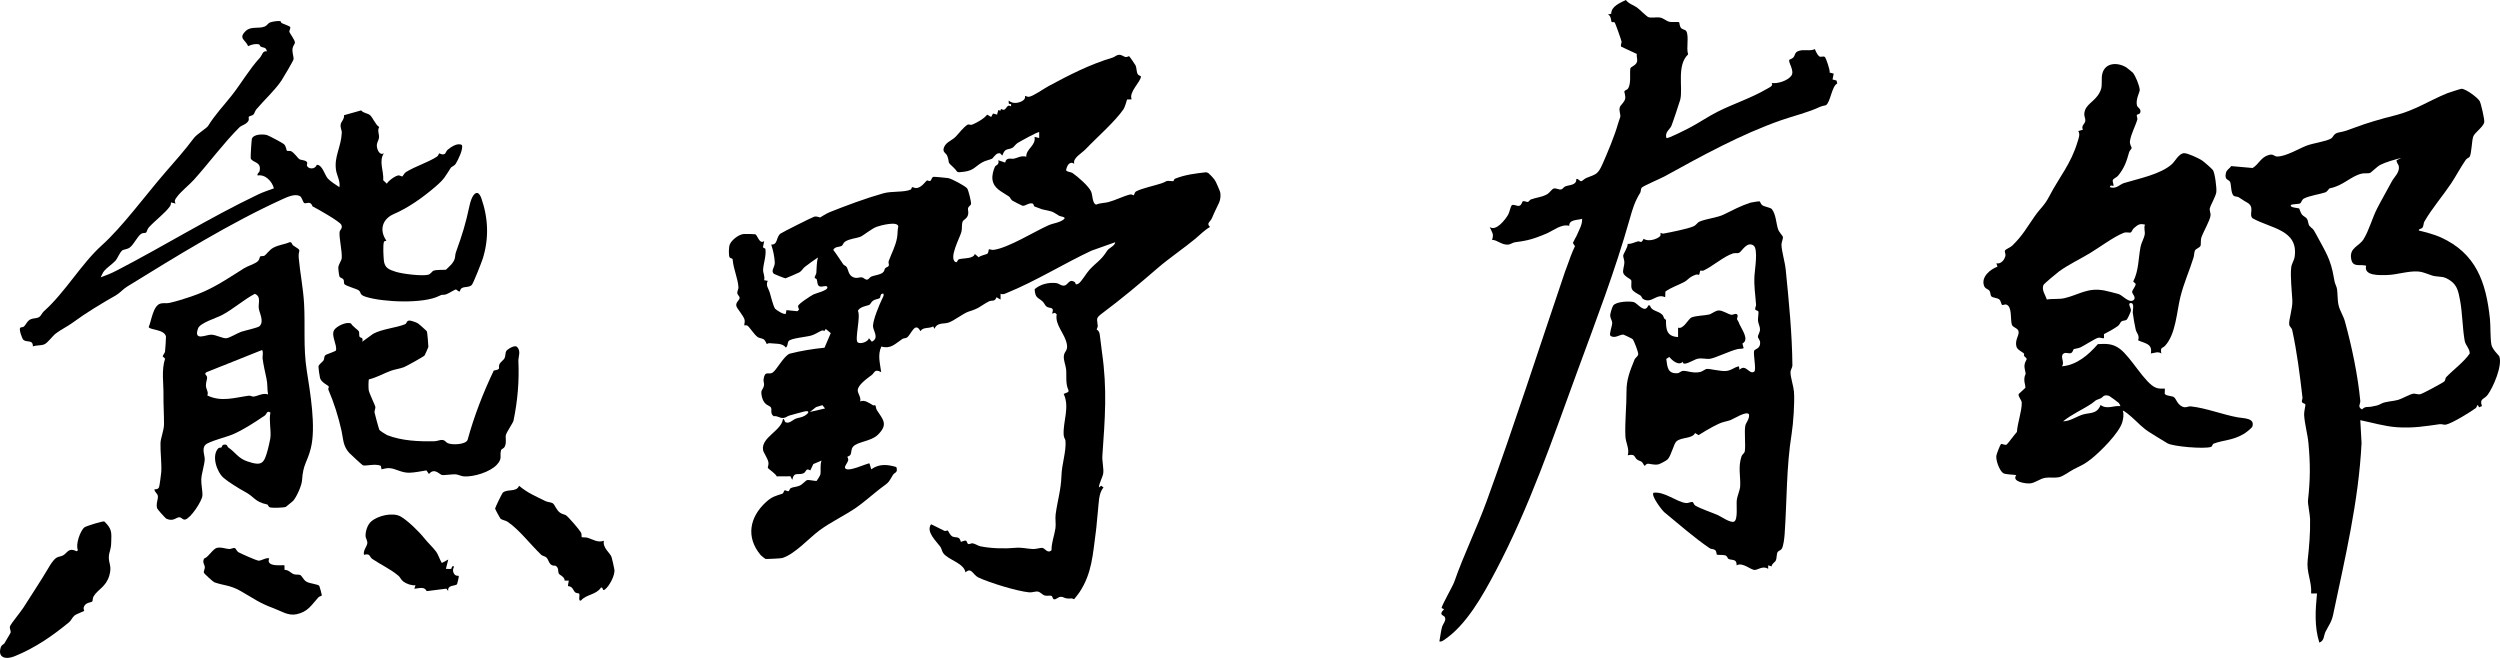
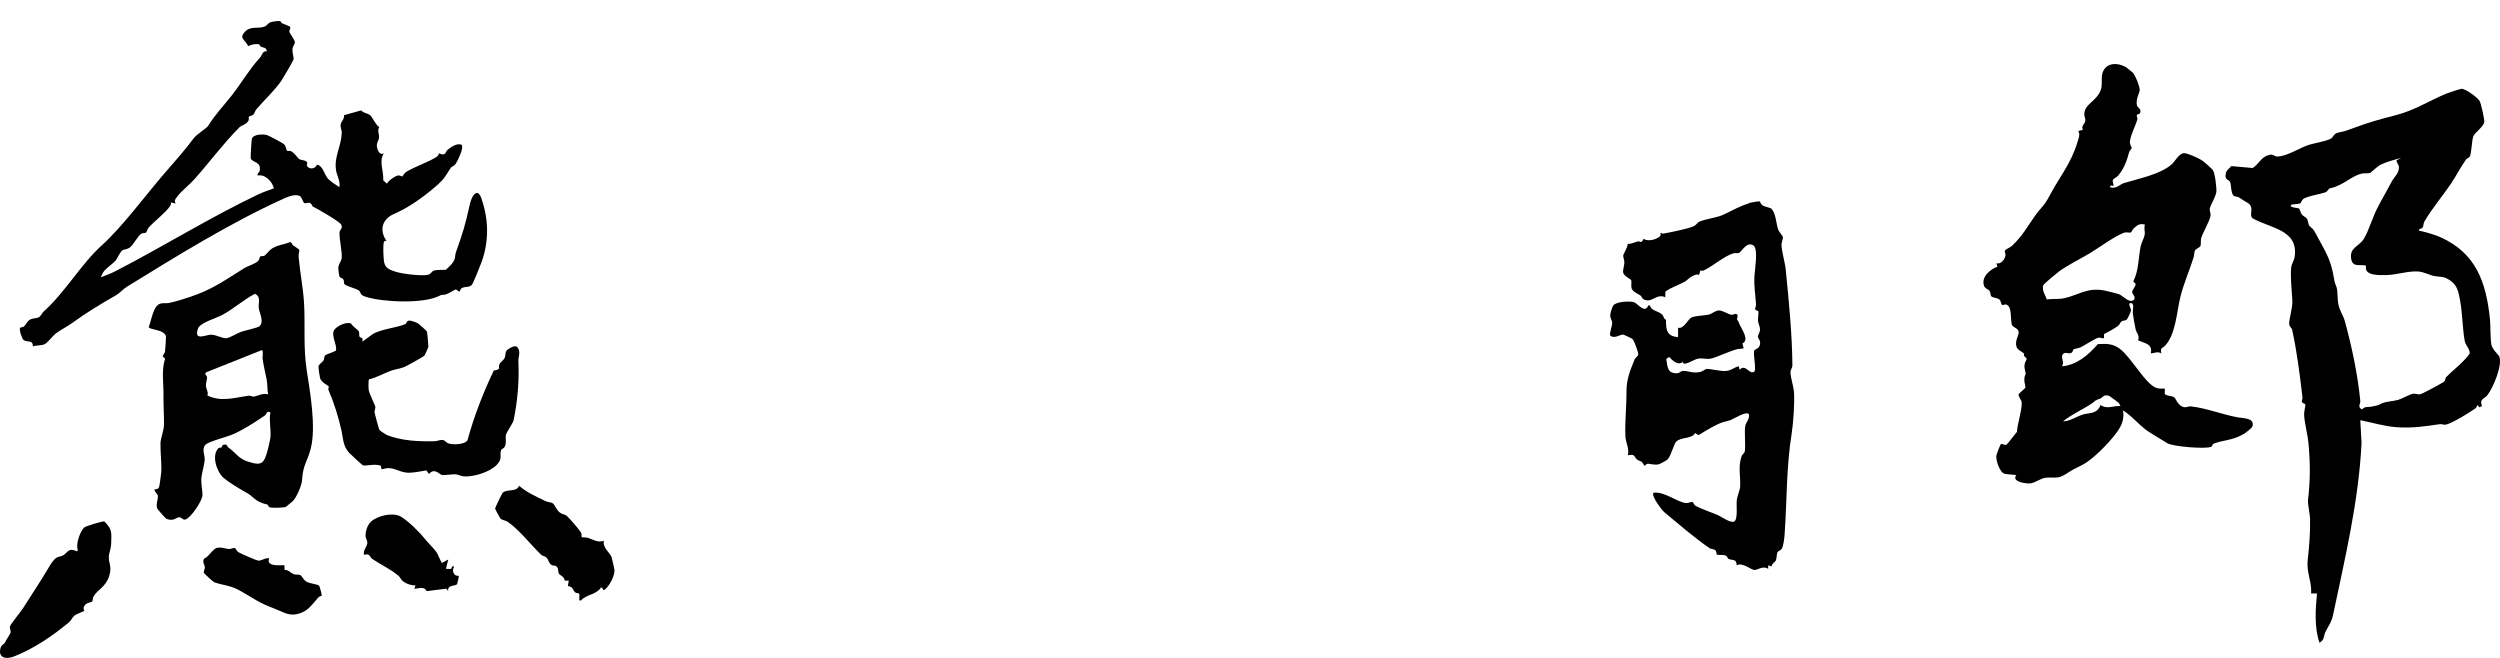
<svg xmlns="http://www.w3.org/2000/svg" width="171" height="45" viewBox="0 0 171 45" fill="none">
  <g clip-path="url(#clip0_831_4196)">
-     <path d="M114.853 1.521C114.877 1.543 114.879 1.792 114.982 1.912C115.086 2.032 115.278 2.017 115.342 2.132C115.546 2.502 115.32 3.293 115.469 3.719C114.665 4.466 115.127 6.012 114.928 6.822C114.893 6.965 114.392 8.459 114.322 8.614C114.205 8.873 113.864 9.031 113.981 9.44C114.054 9.517 115.366 8.843 115.56 8.742C116.186 8.417 116.851 7.958 117.498 7.634C118.571 7.096 119.799 6.701 120.836 6.09C120.997 5.995 121.319 5.884 121.184 5.677C121.598 5.738 122.244 5.529 122.51 5.202C122.792 4.856 122.288 4.269 122.392 4.087C122.403 4.068 122.596 4.016 122.671 3.922C122.804 3.759 122.747 3.612 122.976 3.505C123.325 3.342 123.782 3.529 124.138 3.36C124.19 3.496 124.315 3.764 124.423 3.844C124.569 3.951 124.696 3.797 124.832 3.906C124.881 3.946 125.205 4.826 125.142 4.961L125.425 5.038L125.345 5.435L125.619 5.509L125.669 5.713C125.293 5.871 125.2 7.03 124.886 7.199C124.745 7.231 124.599 7.256 124.466 7.319C123.659 7.697 122.683 7.926 121.844 8.219C119.091 9.18 116.399 10.662 113.847 12.069C113.613 12.198 112.371 12.732 112.292 12.836C112.212 12.941 112.249 13.088 112.193 13.179C111.808 13.806 111.673 14.275 111.473 14.98C110.455 18.577 109.183 21.873 107.892 25.395C106.203 29.998 104.624 34.673 102.284 39.099C101.426 40.72 100.284 42.791 98.737 43.798C98.64 43.861 98.574 43.897 98.453 43.874C98.516 43.566 98.553 43.195 98.633 42.893C98.691 42.676 98.965 42.417 98.813 42.191C98.73 42.066 98.374 42.071 98.773 41.672L98.608 41.59C98.587 41.444 99.369 40.098 99.471 39.804C100.132 37.906 101.001 36.166 101.693 34.264C103.58 29.08 105.279 23.794 107.051 18.574C107.1 18.431 107.135 18.358 107.168 18.264C107.337 17.786 107.508 17.294 107.729 16.837L107.585 16.621C107.636 16.515 107.688 16.409 107.741 16.306C107.803 16.187 107.801 16.228 107.882 16.035C108.033 15.669 108.228 15.382 108.218 14.967C107.889 15.068 107.325 15.007 107.335 15.447C106.797 15.294 106.211 15.798 105.756 15.986C104.906 16.336 104.533 16.456 103.62 16.571C103.455 16.592 103.33 16.724 103.135 16.733C102.699 16.754 102.397 16.401 102.055 16.407C102.209 15.993 102.036 15.878 101.896 15.526C102.324 15.85 102.971 15.017 103.163 14.673C103.25 14.515 103.328 14.097 103.412 14.038C103.543 13.946 103.748 14.123 103.919 14.076C104.09 14.028 104.108 13.801 104.149 13.777C104.259 13.715 104.408 13.828 104.499 13.814C104.583 13.801 104.629 13.676 104.7 13.647C105.015 13.522 105.515 13.479 105.845 13.273C105.994 13.18 106.154 12.926 106.275 12.895C106.455 12.848 106.619 13.001 106.799 12.953C106.891 12.928 106.962 12.786 107.078 12.744C107.375 12.637 107.848 12.672 107.818 12.243C107.972 12.2 108.039 12.413 108.164 12.393C108.231 12.382 108.389 12.22 108.507 12.172C109.152 11.915 109.287 11.945 109.595 11.257C109.935 10.5 110.442 9.287 110.668 8.479C110.709 8.334 110.82 8.033 110.825 8.006C110.867 7.812 110.719 7.59 110.795 7.335C110.841 7.181 111.119 6.995 111.165 6.737C111.196 6.559 111.087 6.273 111.105 6.248C111.231 6.078 111.377 6.244 111.479 5.696C111.53 5.419 111.475 4.852 111.515 4.683C111.549 4.544 111.928 4.488 111.98 4.19C112.008 4.031 111.926 3.852 111.958 3.69L110.893 3.193C110.823 3.081 110.933 2.937 110.915 2.844C110.89 2.717 110.49 1.575 110.437 1.528C110.398 1.493 110.268 1.533 110.236 1.5C110.191 1.454 110.214 1.067 109.979 0.991L110.207 0.943C110.201 0.434 110.814 0.198 111.208 0C111.417 0.272 111.728 0.341 111.974 0.516C112.144 0.637 112.643 1.142 112.756 1.176C112.982 1.243 113.289 1.159 113.535 1.197C113.781 1.234 113.982 1.45 114.199 1.494C114.361 1.527 114.811 1.485 114.853 1.521Z" fill="black" />
    <path d="M120.37 13.774C120.397 13.791 120.42 13.952 120.547 14.041C120.699 14.147 121.1 14.192 121.19 14.3C121.477 14.646 121.485 15.286 121.623 15.688C121.686 15.875 121.943 16.14 121.952 16.203C121.971 16.334 121.846 16.577 121.852 16.756C121.868 17.189 122.093 17.936 122.144 18.45C122.36 20.625 122.583 22.843 122.6 25.006C122.601 25.138 122.466 25.289 122.47 25.488C122.479 25.832 122.677 26.427 122.706 26.777C122.766 27.509 122.659 28.976 122.549 29.665C122.178 31.973 122.232 34.231 122.068 36.551C122.051 36.793 121.987 37.381 121.863 37.549C121.787 37.653 121.634 37.676 121.585 37.77C121.507 37.921 121.542 38.175 121.461 38.345C121.402 38.468 121.185 38.554 121.178 38.744L120.945 38.669L120.944 38.91C120.578 38.672 120.249 38.983 120.024 38.984C119.737 38.986 119.202 38.431 118.785 38.67C118.802 38.188 118.457 38.351 118.223 38.225C118.154 38.187 118.166 38.032 117.991 37.983C117.836 37.939 117.472 37.972 117.433 37.938C117.401 37.91 117.423 37.71 117.311 37.621C117.212 37.542 117.046 37.57 116.948 37.503C115.88 36.776 114.843 35.862 113.845 35.041C113.676 34.902 112.91 33.896 113.1 33.705C113.837 33.596 114.672 34.331 115.319 34.409C115.479 34.428 115.639 34.315 115.767 34.339C115.837 34.352 115.853 34.518 115.948 34.576C116.319 34.802 117.088 35.049 117.524 35.245C117.73 35.338 118.401 35.809 118.624 35.671C118.881 35.511 118.759 34.561 118.793 34.235C118.827 33.912 119.013 33.54 119.028 33.261C119.064 32.592 118.872 31.932 119.124 31.203C119.169 31.072 119.321 31.015 119.346 30.858C119.411 30.447 119.296 29.492 119.383 29.1C119.423 28.917 119.694 28.621 119.628 28.338C119.461 28.081 118.574 28.662 118.347 28.743C118.202 28.794 118.05 28.823 117.903 28.863C117.663 28.927 117.411 29.052 117.127 29.204C116.811 29.373 116.487 29.572 116.183 29.763L115.943 29.619C115.754 30.024 115.019 29.884 114.669 30.189C114.483 30.35 114.32 31.155 114.063 31.424C113.986 31.505 113.541 31.738 113.44 31.761C113.127 31.831 112.832 31.694 112.671 31.725C112.591 31.741 112.52 31.86 112.499 31.86C112.452 31.86 112.374 31.65 112.292 31.59C112.203 31.525 112.076 31.513 111.972 31.428C111.756 31.254 111.875 31.026 111.34 31.142C111.47 30.691 111.193 30.289 111.176 29.823C111.138 28.806 111.258 27.771 111.253 26.786C111.248 25.958 111.482 25.389 111.802 24.598C111.859 24.457 112.047 24.378 112.056 24.219C112.063 24.104 111.768 23.265 111.653 23.18C111.614 23.152 111.086 22.895 111.053 22.891C110.792 22.857 110.467 23.195 110.148 22.964C110.054 22.82 110.29 22.278 110.274 22.063C110.262 21.909 110.137 21.764 110.137 21.572C110.136 21.446 110.273 20.997 110.345 20.898C110.544 20.62 111.475 20.581 111.764 20.668C111.998 20.738 112.513 21.496 112.741 20.892L112.859 20.892C112.953 21.294 113.406 21.233 113.704 21.53C113.814 21.64 113.782 21.822 113.954 21.871C113.946 22.54 114.003 23.015 114.78 23.054L114.781 22.413C115.16 22.544 115.473 21.798 115.716 21.707C116.037 21.588 116.568 21.586 116.881 21.518C117.085 21.473 117.325 21.245 117.555 21.235C117.829 21.222 118.242 21.515 118.427 21.531C118.569 21.543 118.798 21.358 118.855 21.585C118.875 21.666 118.78 21.789 118.823 21.858C118.98 22.11 118.881 21.955 118.978 22.173C119.134 22.525 119.678 23.245 119.181 23.495L119.265 23.816C119.148 23.875 118.985 23.846 118.844 23.879C118.301 24.007 117.296 24.505 116.943 24.544C116.676 24.573 116.413 24.472 116.104 24.541C115.85 24.599 115.091 25.116 115.1 24.737C114.844 25.049 114.367 24.656 114.182 24.415L113.974 24.549C114.047 25.094 114.056 25.575 114.746 25.527C114.875 25.519 114.964 25.371 115.14 25.368C115.447 25.363 115.771 25.541 116.258 25.452C116.45 25.416 116.634 25.242 116.755 25.233C116.942 25.218 117.667 25.397 118.02 25.378C118.438 25.355 118.59 25.12 118.943 25.057L118.982 25.294C119.416 24.849 119.648 25.658 119.988 25.421C120.149 25.309 119.911 24.248 119.983 23.991C120.015 23.875 120.427 23.858 120.393 23.414C120.38 23.245 120.239 23.137 120.241 23.028C120.243 22.901 120.383 22.734 120.385 22.534C120.387 22.339 120.267 22.143 120.249 21.95C120.232 21.777 120.296 21.412 120.279 21.326C120.26 21.23 120.075 21.245 120.057 21.158C120.037 21.06 120.121 20.931 120.114 20.839C120.063 20.079 119.965 19.624 120.005 18.852C120.028 18.431 120.268 17.059 119.952 16.8C119.496 16.471 119.141 17.198 118.96 17.29C118.846 17.347 118.671 17.291 118.545 17.331C117.909 17.532 117.184 18.194 116.516 18.508C116.441 18.543 116.32 18.494 116.313 18.501C116.259 18.553 116.263 18.75 116.212 18.799C116.204 18.806 116.079 18.759 116.001 18.786C115.531 18.948 115.463 19.14 115.238 19.266C114.821 19.499 114.313 19.65 113.913 19.943L113.9 20.331C113.284 20.034 112.979 20.81 112.383 20.448C112.309 20.403 112.283 20.264 112.214 20.216C112.044 20.1 111.71 19.969 111.621 19.769C111.527 19.555 111.635 19.273 111.563 19.146C111.528 19.086 111.095 18.892 111.032 18.671C110.979 18.487 111.1 18.195 111.107 17.969C111.113 17.787 111.021 17.609 111.027 17.483C111.034 17.359 111.344 16.924 111.334 16.682C111.6 16.698 111.817 16.559 112.032 16.51C112.199 16.473 112.242 16.71 112.425 16.332C112.715 16.545 113.298 16.383 113.531 16.174C113.626 16.088 113.563 15.949 113.581 15.926C113.588 15.918 113.704 15.991 113.767 15.98C114.259 15.889 115.399 15.665 115.822 15.486C116.025 15.4 116.114 15.215 116.223 15.168C116.702 14.958 117.466 14.89 117.895 14.678C118.488 14.384 119.084 14.073 119.726 13.863C119.802 13.838 120.343 13.757 120.37 13.774Z" fill="black" />
    <path d="M167.659 12.545C167.09 13.395 166.348 14.255 165.83 15.15C165.76 15.271 165.784 15.454 165.692 15.573C165.615 15.673 165.435 15.637 165.446 15.766C165.917 15.883 166.503 16.033 166.942 16.232C169.36 17.328 170.048 19.292 170.312 21.812C170.36 22.271 170.329 23.129 170.411 23.571C170.474 23.91 170.925 24.299 170.956 24.388C171.173 25.01 170.542 26.485 170.156 27.006C169.92 27.326 169.572 27.25 169.767 27.775L169.566 27.86L169.488 27.699C169.418 27.731 169.398 27.874 169.344 27.913C168.959 28.195 167.734 28.95 167.304 29.044C167.155 29.077 167.03 28.992 166.882 29.013C165.884 29.157 165.031 29.296 163.962 29.223C163.109 29.165 162.275 28.909 161.444 28.74L161.53 30.302C161.333 34.296 160.399 38.164 159.584 42.054C159.479 42.556 159.272 42.795 159.063 43.215C158.935 43.473 158.995 43.821 158.643 43.955C158.295 42.867 158.374 41.711 158.483 40.591L158.082 40.592C158.135 39.76 157.751 39.17 157.846 38.313C157.945 37.427 158.03 36.438 158.01 35.507C158.003 35.196 157.843 34.445 157.866 34.235C158.027 32.776 158.03 31.759 157.898 30.312C157.844 29.712 157.635 28.988 157.602 28.377C157.59 28.136 157.703 27.76 157.688 27.67C157.675 27.59 157.484 27.601 157.45 27.489C157.425 27.409 157.501 27.286 157.49 27.192C157.312 25.663 157.114 24.061 156.782 22.554C156.756 22.435 156.601 22.342 156.583 22.205C156.539 21.866 156.825 21.121 156.796 20.534C156.766 19.934 156.645 18.898 156.72 18.287C156.752 18.022 156.917 17.824 156.955 17.561C157.22 15.706 155.307 15.627 154.075 14.93C153.789 14.67 154.27 14.16 153.695 13.849C153.416 13.697 153.294 13.586 153.118 13.487C153.014 13.429 152.848 13.467 152.759 13.365C152.595 13.177 152.618 12.651 152.545 12.457C152.47 12.257 152.127 12.36 152.255 11.82C152.306 11.606 152.509 11.528 152.616 11.361L154.082 11.491C154.516 11.221 154.644 10.744 155.2 10.596C155.525 10.51 155.535 10.711 155.776 10.706C156.375 10.696 157.219 10.175 157.766 9.964C158.209 9.793 159.087 9.681 159.441 9.477C159.613 9.379 159.594 9.132 159.982 9.058C160.41 8.977 160.55 8.92 160.965 8.763C161.919 8.401 162.873 8.13 163.849 7.884C165.167 7.551 166.136 6.892 167.388 6.379C167.488 6.339 168.316 6.072 168.367 6.072C168.656 6.073 169.456 6.661 169.61 6.916C169.697 7.061 169.956 8.195 169.923 8.355C169.851 8.71 169.256 9.063 169.163 9.356C169.068 9.654 169.055 10.495 168.926 10.72C168.888 10.786 168.734 10.824 168.659 10.933C168.3 11.45 167.985 12.056 167.659 12.545ZM164.245 10.802C163.786 10.918 163.205 11.078 162.787 11.289C162.647 11.36 162.155 11.816 162.112 11.831C161.962 11.881 161.73 11.827 161.521 11.88C160.763 12.072 160.286 12.701 159.339 12.886C159.298 12.893 159.199 13.11 159.036 13.163C158.615 13.299 158.001 13.377 157.6 13.574C157.439 13.654 157.4 13.872 157.343 13.905C157.236 13.967 156.876 13.951 156.721 14.006C156.521 14.203 157.214 14.221 157.264 14.263C157.288 14.284 157.357 14.556 157.453 14.675C157.555 14.801 157.721 14.849 157.799 14.969C157.887 15.104 157.878 15.346 157.963 15.445C158.215 15.736 158.145 15.501 158.423 16.026C159.042 17.194 159.423 17.683 159.645 19.047C159.714 19.47 159.736 19.372 159.827 19.667C159.909 19.928 159.864 20.496 159.962 20.893C160.053 21.267 160.29 21.612 160.391 21.98C160.878 23.755 161.274 25.666 161.444 27.421C161.463 27.625 161.226 27.838 161.563 28.003C161.796 27.767 161.949 27.863 162.166 27.822C162.496 27.759 162.658 27.737 162.861 27.619C163.145 27.456 163.686 27.452 164.022 27.355C164.292 27.278 164.797 26.984 165.043 26.933C165.203 26.899 165.35 26.999 165.545 26.964C165.697 26.937 167.047 26.205 167.175 26.104C167.272 26.028 167.256 25.862 167.313 25.803C167.82 25.275 168.491 24.802 168.929 24.184C168.937 23.848 168.643 23.627 168.586 23.316C168.43 22.46 168.432 21.382 168.264 20.521C168.161 19.991 168.088 19.534 167.627 19.209C167.148 18.872 166.981 18.959 166.534 18.889C166.228 18.841 165.835 18.604 165.405 18.571C164.715 18.519 163.961 18.798 163.248 18.813C162.771 18.822 161.662 18.884 161.843 18.173C161.4 18.056 160.927 18.318 160.821 17.709C160.685 16.932 161.362 16.861 161.672 16.356C162.047 15.745 162.265 14.902 162.603 14.244C162.914 13.638 163.269 13.037 163.589 12.428C163.754 12.114 164.127 11.815 164.085 11.409C164.068 11.234 163.91 11.137 163.926 10.962L164.245 10.802Z" fill="black" />
    <path d="M145.893 4.978C146.083 5.225 146.329 5.827 146.359 6.149C146.371 6.278 146.059 6.815 146.17 7.221C146.211 7.369 146.484 7.444 146.39 7.711C146.354 7.814 146.192 7.815 146.168 7.854C146.12 7.93 146.221 8.071 146.194 8.168C146.071 8.615 145.78 9.106 145.69 9.639C145.652 9.866 145.808 10.065 145.807 10.121C145.805 10.19 145.665 10.294 145.635 10.401C145.458 11.043 145.308 11.489 144.876 12.02C144.788 12.129 144.561 12.206 144.518 12.319C144.478 12.424 144.598 12.628 144.555 12.724C144.549 12.735 144.337 12.601 144.315 12.803C144.761 12.952 144.988 12.611 145.275 12.523C146.262 12.219 147.765 11.934 148.55 11.235C148.785 11.025 149.036 10.489 149.393 10.477C149.634 10.469 150.373 10.818 150.6 10.96C150.732 11.041 151.292 11.536 151.365 11.636C151.497 11.819 151.639 12.904 151.594 13.159C151.54 13.466 151.224 13.984 151.153 14.242C151.111 14.392 151.226 14.57 151.198 14.759C151.147 15.114 150.702 15.868 150.579 16.229C150.508 16.435 150.556 16.724 150.519 16.805C150.444 16.966 150.193 17.002 150.131 17.147C150.074 17.282 150.086 17.461 150.04 17.61C149.77 18.485 149.375 19.357 149.138 20.311C148.886 21.328 148.827 22.869 148.081 23.66C147.919 23.832 147.745 23.731 147.836 24.175C147.585 24.015 147.379 24.154 147.117 24.174C147.246 23.497 146.714 23.498 146.249 23.279C146.363 22.91 146.141 22.812 146.079 22.529C146.005 22.189 145.921 21.727 145.88 21.385C145.864 21.253 146.036 20.687 145.717 20.732C145.52 20.76 145.774 21.071 145.757 21.244C145.748 21.331 145.529 21.806 145.476 21.853C145.368 21.95 145.22 21.914 145.12 21.977C145.027 22.035 144.994 22.203 144.873 22.291C144.591 22.496 144.223 22.694 143.91 22.855L143.915 23.134C143.781 23.157 143.642 23.069 143.512 23.102C143.324 23.149 142.592 23.616 142.329 23.749C142.165 23.832 141.869 23.861 141.85 23.877C141.796 23.92 141.785 24.081 141.675 24.14C141.503 24.232 141.275 24.047 141.113 24.212C140.905 24.422 141.25 24.784 141.034 25.055C142.047 24.976 142.853 24.273 143.493 23.538C144.084 23.504 144.507 23.498 144.993 23.857C145.767 24.429 146.709 26.215 147.457 26.517C147.665 26.601 147.861 26.582 148.077 26.578L148.067 26.942C148.22 27.115 148.571 27.057 148.716 27.18C148.853 27.296 148.93 27.662 149.281 27.817C149.521 27.923 149.655 27.775 149.858 27.797C150.885 27.907 152.05 28.364 153.051 28.545C153.461 28.62 154.237 28.583 154.066 29.163C154.029 29.287 153.594 29.613 153.465 29.686C152.681 30.139 152.141 30.077 151.419 30.343C151.321 30.379 151.335 30.533 151.229 30.569C150.77 30.723 148.643 30.544 148.255 30.322C147.911 30.124 147.465 29.835 147.09 29.607C146.544 29.273 146.262 28.928 145.808 28.527C145.733 28.461 145.253 28.04 145.196 28.1C145.292 28.311 145.227 28.679 145.157 28.901C144.925 29.637 143.696 30.857 143.086 31.353C142.595 31.753 142.392 31.818 141.859 32.088C141.549 32.244 141.134 32.587 140.815 32.645C140.511 32.7 140.199 32.635 139.892 32.683C139.523 32.741 139.191 33.047 138.83 33.067C138.526 33.084 137.582 32.941 137.912 32.504C137.678 32.438 137.161 32.481 136.992 32.343C136.748 32.143 136.518 31.508 136.548 31.182C136.558 31.067 136.815 30.413 136.867 30.375C136.932 30.327 137.134 30.479 137.258 30.408C137.306 30.381 137.846 29.657 137.957 29.545C137.994 28.953 138.291 28.13 138.289 27.562C138.288 27.347 138.023 27.136 138.079 26.95L138.54 26.521C138.532 26.308 138.441 26.115 138.466 25.895C138.512 25.473 138.62 25.779 138.493 25.235C138.402 24.841 138.639 24.617 138.625 24.547C138.612 24.482 138.49 24.415 138.445 24.332C138.424 24.292 138.465 24.213 138.447 24.192C138.347 24.072 137.996 23.944 137.929 23.718C137.799 23.285 138.102 22.966 138.074 22.695C138.046 22.425 137.676 22.421 137.608 22.197C137.499 21.842 137.649 20.936 137.213 20.828C137.128 20.806 136.994 20.89 136.946 20.856C136.872 20.805 136.87 20.588 136.757 20.486C136.615 20.359 136.28 20.381 136.192 20.251C136.132 20.163 136.162 20.002 136.076 19.886C135.992 19.769 135.777 19.76 135.703 19.533C135.506 18.93 136.136 18.421 136.628 18.239L136.551 18.009C136.866 18.089 137.13 17.75 137.175 17.47C137.194 17.356 137.092 17.223 137.147 17.128C137.197 17.043 137.518 16.918 137.632 16.807C138.365 16.098 138.634 15.556 139.192 14.765C139.566 14.234 139.83 14.078 140.172 13.423C140.864 12.095 141.659 11.21 142.112 9.679C142.184 9.434 142.296 9.199 142.153 8.961L142.472 8.872C142.325 8.598 142.615 8.473 142.634 8.276C142.657 8.032 142.484 7.923 142.616 7.54C142.794 7.025 143.474 6.847 143.717 6.078C143.787 5.856 143.744 5.373 143.772 5.174C143.896 4.303 144.758 4.211 145.429 4.602C145.468 4.626 145.875 4.954 145.893 4.978ZM146.717 15.366C146.343 15.268 146.234 15.377 145.956 15.607C145.864 15.683 145.824 15.848 145.755 15.892C145.654 15.955 145.48 15.842 145.247 15.932C144.59 16.189 143.587 16.933 142.946 17.32C142.282 17.721 141.488 18.095 140.833 18.569C140.686 18.677 139.796 19.418 139.766 19.503C139.64 19.856 139.905 20.171 140.001 20.487C140.379 20.421 140.849 20.481 141.216 20.394C142.225 20.153 142.786 19.654 143.936 19.869C144.19 19.917 144.622 20.039 144.898 20.108C145.161 20.174 145.618 20.751 145.92 20.536C146.161 20.365 145.838 20.1 145.837 19.971C145.836 19.839 146.085 19.594 146.081 19.415L145.912 19.257C146.296 18.509 146.258 17.681 146.416 16.868C146.47 16.59 146.651 16.329 146.7 16.023C146.73 15.833 146.624 15.585 146.717 15.366ZM144.928 27.565C144.886 27.518 144.298 27.086 144.258 27.075C143.856 26.956 143.844 27.191 143.669 27.255C143.185 27.43 143.411 27.376 143.064 27.608C142.431 28.03 141.708 28.334 141.114 28.819C141.58 28.819 142.031 28.491 142.453 28.358C142.923 28.21 143.433 28.351 143.68 27.7C144.111 28.027 144.551 27.729 145.036 27.778C145.047 27.77 144.958 27.599 144.928 27.565Z" fill="black" />
    <path d="M18.415 38.189C18.139 38.841 19.409 38.617 19.456 38.669L19.464 38.981C19.733 38.968 19.887 39.195 20.092 39.274C20.231 39.328 20.401 39.282 20.521 39.325C20.645 39.368 20.748 39.656 20.948 39.779C21.199 39.933 21.772 39.951 21.843 40.082C21.875 40.141 22.028 40.715 22.009 40.742C21.997 40.76 21.839 40.791 21.773 40.865C21.298 41.392 21.06 41.852 20.278 42.015C19.699 42.135 19.23 41.793 18.721 41.607C17.682 41.227 17.322 40.907 16.407 40.398C15.713 40.011 15.267 40.049 14.657 39.827C14.58 39.798 13.958 39.233 13.945 39.174C13.918 39.054 14.019 38.92 14.011 38.793C14.001 38.608 13.819 38.479 13.961 38.207C14.278 38.099 14.557 37.529 14.855 37.47C15.158 37.41 15.392 37.533 15.657 37.552C15.797 37.562 15.972 37.462 16.047 37.48C16.132 37.5 16.18 37.691 16.31 37.772C16.448 37.858 17.547 38.336 17.659 38.348C17.885 38.372 18.157 38.128 18.415 38.189Z" fill="black" />
    <path d="M6.314 41.136C6.251 41.225 5.831 41.176 5.723 41.552C5.696 41.646 5.769 41.776 5.762 41.785C5.74 41.815 5.235 41.987 5.087 42.111C4.933 42.24 4.868 42.444 4.731 42.556C3.58 43.505 2.374 44.333 0.985 44.893C0.423 45.12 -0.182 45.016 0.052 44.277C0.103 44.116 0.273 44.054 0.295 44.014C0.378 43.857 0.724 43.306 0.73 43.261C0.75 43.119 0.636 42.992 0.686 42.837C0.743 42.664 1.432 41.831 1.598 41.567C2.146 40.695 2.755 39.792 3.29 38.887C3.398 38.706 3.613 38.319 3.854 38.155C3.988 38.063 4.178 38.07 4.322 37.983C4.642 37.791 4.681 37.432 5.247 37.707L5.33 37.629C5.149 37.259 5.491 36.295 5.774 36.072C5.891 35.979 7.05 35.627 7.134 35.666C7.682 36.196 7.623 36.426 7.607 37.104C7.595 37.623 7.459 37.752 7.445 38.07C7.423 38.553 7.671 38.718 7.475 39.375C7.24 40.159 6.696 40.3 6.404 40.788C6.326 40.919 6.351 41.083 6.314 41.136Z" fill="black" />
    <path d="M38.721 35.25C38.908 35.389 39.627 36.224 39.744 36.431C39.798 36.528 39.767 36.718 39.791 36.742C39.811 36.761 40.08 36.749 40.19 36.782C40.574 36.898 40.874 37.139 41.306 36.987C41.201 37.478 41.743 37.825 41.831 38.104C41.874 38.241 42.002 38.807 42.023 38.955C42.081 39.351 41.683 40.077 41.388 40.313C41.178 40.48 41.278 40.132 41.107 40.191C40.769 40.698 40.104 40.646 39.744 41.071C39.518 41.167 39.686 40.681 39.613 40.602C39.59 40.576 39.428 40.583 39.342 40.517C39.23 40.429 39.21 40.25 39.059 40.153C38.81 39.993 38.816 40.293 38.904 39.71L38.624 39.716C38.624 39.442 38.277 39.344 38.223 39.232C38.146 39.072 38.239 38.836 38.004 38.702C37.94 38.665 37.818 38.739 37.662 38.594C37.524 38.465 37.498 38.255 37.388 38.145C37.278 38.035 37.108 38.033 37.022 37.951C36.275 37.237 35.527 36.238 34.72 35.689C34.573 35.59 34.342 35.58 34.224 35.464C34.192 35.432 33.866 34.824 33.865 34.786C33.863 34.726 34.338 33.753 34.385 33.707C34.681 33.418 35.339 33.693 35.503 33.224C36.035 33.69 36.696 33.976 37.327 34.282C37.474 34.353 37.695 34.346 37.818 34.431C37.946 34.519 38.05 34.88 38.303 35.066C38.46 35.181 38.631 35.184 38.721 35.25Z" fill="black" />
    <path d="M29.009 36.799C29.248 37.104 29.597 37.422 29.815 37.714C30 37.962 30.062 38.257 30.222 38.509L30.661 38.27L30.501 38.909C30.613 38.9 30.743 38.933 30.848 38.91C30.931 38.892 30.854 38.666 31.061 38.75C30.981 38.917 30.949 39.036 31.038 39.211C31.153 39.438 31.353 39.366 31.381 39.392C31.402 39.412 31.281 39.93 31.264 39.954C31.157 40.105 30.58 39.983 30.66 40.431L30.531 40.265L29.187 40.431C29.012 40.083 28.657 40.255 28.34 40.27L28.42 40.032C28.155 40.06 27.803 39.938 27.591 39.779C27.415 39.646 27.383 39.49 27.261 39.388C26.686 38.904 26.073 38.645 25.459 38.227C25.262 38.093 25.349 37.833 24.898 37.948C24.819 37.672 25.097 37.374 25.123 37.169C25.148 36.972 25.005 36.834 25.004 36.642C25.002 36.313 25.138 35.894 25.385 35.673C25.839 35.267 26.86 35.027 27.399 35.326C27.877 35.592 28.685 36.387 29.009 36.799Z" fill="black" />
-     <path d="M77.234 3.845C77.267 3.865 77.654 4.425 77.677 4.482C77.752 4.663 77.728 4.902 77.817 5.065C77.877 5.175 78.041 5.189 78.04 5.232C78.031 5.596 77.195 6.29 77.404 6.797L77.092 6.805C77.045 6.966 76.931 7.353 76.844 7.478C76.24 8.346 75.018 9.404 74.251 10.211C73.983 10.492 73.352 10.819 73.481 11.202C73.158 10.985 72.969 11.343 72.922 11.639C72.956 11.762 73.243 11.757 73.365 11.839C73.71 12.074 74.496 12.749 74.641 13.125C74.736 13.37 74.719 13.932 74.978 13.995C75.243 13.878 75.552 13.893 75.82 13.822C76.295 13.696 76.827 13.419 77.303 13.3C77.397 13.276 77.534 13.368 77.555 13.355C77.579 13.34 77.593 13.152 77.723 13.084C78.125 12.875 78.958 12.703 79.427 12.546C79.904 12.387 79.627 12.34 80.25 12.394C80.289 12.398 80.278 12.261 80.384 12.219C81.056 11.949 81.792 11.86 82.504 11.782L82.647 11.835C82.972 12.134 83.132 12.309 83.29 12.723C83.356 12.896 83.382 12.937 83.432 13.06C83.524 13.289 83.486 13.642 83.385 13.864C83.224 14.22 83.072 14.489 82.904 14.904C82.792 15.183 82.485 15.263 82.766 15.525C82.405 15.725 82.091 16.052 81.763 16.327C81.033 16.938 79.975 17.655 79.19 18.332C77.885 19.457 76.785 20.386 75.407 21.417C74.907 21.791 75.054 21.789 75.087 22.293C75.093 22.386 75.018 22.476 75.013 22.538C75.011 22.559 75.177 22.585 75.221 22.873C75.281 23.268 75.315 23.67 75.372 24.068C75.745 26.639 75.58 28.619 75.401 31.188C75.378 31.517 75.503 32.071 75.463 32.365C75.428 32.633 75.183 33.024 75.164 33.346L75.323 33.224L75.481 33.344C75.132 33.736 75.163 34.425 75.098 34.946C75.043 35.388 75.02 35.901 74.957 36.359C74.748 37.894 74.7 39.21 73.838 40.508C73.8 40.566 73.498 40.966 73.472 40.981C73.447 40.994 73.35 40.924 73.286 40.931C72.806 40.982 72.804 40.824 72.561 40.822C72.373 40.821 72.23 41.036 72.086 40.99C71.997 40.962 71.987 40.793 71.946 40.769C71.849 40.712 71.618 40.775 71.459 40.733C71.32 40.696 71.163 40.501 71.002 40.467C70.831 40.431 70.61 40.537 70.399 40.517C69.572 40.44 67.685 39.86 66.926 39.502C66.537 39.318 66.453 38.77 66.039 39.15C65.931 38.506 64.852 38.303 64.516 37.83C64.421 37.696 64.41 37.523 64.314 37.391C64.03 37.003 63.328 36.376 63.679 35.866C63.73 35.856 64.448 36.251 64.598 36.311C64.68 36.343 64.8 36.268 64.825 36.283C64.864 36.307 64.976 36.62 65.161 36.704C65.288 36.762 65.447 36.731 65.558 36.788C65.69 36.855 65.702 37.045 65.725 37.062C65.745 37.075 65.949 36.957 66.065 36.981C66.147 36.997 66.14 37.191 66.243 37.216C66.309 37.232 66.437 37.145 66.539 37.165C66.73 37.204 66.888 37.331 67.06 37.367C67.781 37.518 68.747 37.539 69.444 37.472C69.888 37.43 70.224 37.534 70.637 37.553C70.881 37.564 71.136 37.465 71.287 37.474C71.478 37.485 71.65 37.902 71.925 37.632C71.915 37.116 72.121 36.632 72.192 36.139C72.237 35.831 72.165 35.496 72.205 35.19C72.329 34.247 72.572 33.52 72.603 32.541C72.63 31.713 72.938 30.9 72.879 30.143C72.872 30.055 72.767 29.943 72.755 29.746C72.699 28.825 73.185 27.852 72.756 26.945L73.074 26.81L73.087 26.698C72.864 26.224 72.968 25.761 72.921 25.255C72.895 24.968 72.715 24.609 72.775 24.292C72.827 24.015 73.046 23.981 72.975 23.557C72.852 22.818 72.136 22.228 72.279 21.498L72.162 21.398L71.961 21.452C72.142 20.962 71.817 21.12 71.595 20.978C71.484 20.907 71.421 20.716 71.313 20.619C70.977 20.317 70.815 20.413 70.769 19.78C71.171 19.437 71.716 19.304 72.243 19.363C72.454 19.387 72.567 19.565 72.796 19.534C73.073 19.496 73.108 19.041 73.506 19.291C73.598 19.348 73.506 19.55 73.781 19.39C73.951 19.292 74.33 18.655 74.522 18.45C75.01 17.927 75.326 17.795 75.718 17.165C75.859 16.937 76.242 16.848 76.282 16.568L74.656 17.146C72.795 18.016 70.838 19.233 68.893 20.026C68.739 20.089 68.603 20.172 68.44 20.091L68.438 20.491L68.16 20.33C68.04 20.675 67.845 20.508 67.643 20.615C66.987 20.962 67.041 21.071 66.257 21.312C65.901 21.421 65.239 21.958 64.857 22.073C64.521 22.174 64.109 22.039 63.916 22.493L63.833 22.328C63.525 22.498 63.153 22.346 62.956 22.652C62.587 21.948 62.323 22.897 62.031 23.089C61.946 23.144 61.807 23.128 61.724 23.183C61.213 23.523 60.947 23.883 60.283 23.703C60.016 24.284 60.195 24.852 60.274 25.456C59.813 25.203 59.836 25.491 59.627 25.649C59.345 25.863 58.665 26.332 58.669 26.698C58.672 26.94 58.916 27.176 58.835 27.459C59.136 27.32 59.458 27.571 59.718 27.723C59.759 27.746 59.852 27.703 59.862 27.714C59.915 27.768 59.915 27.952 59.972 28.041C60.409 28.713 60.77 29.03 60.039 29.744C59.581 30.191 58.66 30.205 58.358 30.546C58.196 30.729 58.257 30.928 58.178 31.088C58.119 31.209 57.979 31.213 57.968 31.233C57.951 31.263 58.039 31.389 58.019 31.483C57.987 31.633 57.773 31.875 57.794 31.981C57.879 32.403 59.402 31.626 59.474 31.702L59.594 32.101C60.145 31.708 60.7 31.764 61.311 31.947C61.441 32.347 61.175 32.32 61.087 32.471C60.712 33.117 60.782 32.976 60.197 33.428C59.699 33.814 59.052 34.388 58.544 34.735C57.782 35.255 56.83 35.707 56.07 36.264C55.333 36.805 54.371 37.911 53.495 38.172C53.42 38.195 52.408 38.249 52.355 38.229C52.321 38.215 52.068 38.013 52.03 37.968C51.006 36.752 51.267 35.375 52.391 34.345C52.804 33.968 53.039 33.926 53.502 33.772C53.619 33.733 53.603 33.55 53.686 33.538C53.761 33.528 53.871 33.633 53.956 33.585C53.995 33.564 54.002 33.433 54.093 33.385C54.229 33.312 54.507 33.307 54.703 33.215C54.903 33.122 55.102 32.869 55.209 32.839C55.328 32.807 55.811 32.921 55.858 32.893C55.879 32.88 56.101 32.517 56.112 32.462C56.165 32.182 56.076 31.804 56.194 31.504L55.632 31.742L55.427 32.176C55.068 31.978 55.189 32.3 54.918 32.389C54.555 32.508 54.304 32.249 54.191 32.823L54.068 32.578L53.129 32.584C53.068 32.409 52.557 32.075 52.522 32.008C52.498 31.962 52.592 31.783 52.56 31.622C52.504 31.331 52.219 30.956 52.191 30.776C52.057 29.907 53.46 29.465 53.553 28.66C53.688 28.645 53.625 28.848 53.761 28.895C54.004 28.979 54.237 28.71 54.433 28.635C54.613 28.567 54.832 28.562 55.047 28.433C55.34 28.257 55.421 28.051 54.997 28.149C54.637 28.233 54.356 28.332 53.996 28.423C53.851 28.46 53.763 28.572 53.593 28.587C53.304 28.613 53.188 28.42 52.929 28.471C52.66 28.302 52.815 28.024 52.734 27.875C52.652 27.722 52.261 27.744 52.121 27.168C51.984 26.604 52.197 26.708 52.258 26.357C52.284 26.212 52.206 26.093 52.229 25.936C52.319 25.317 52.576 25.648 52.832 25.496C53.113 25.329 53.595 24.364 54.011 24.193C54.786 23.994 55.576 23.867 56.397 23.783L56.824 22.785L56.473 22.491C56.407 22.739 56.332 22.559 56.2 22.615C55.969 22.713 55.765 22.87 55.49 22.951C55.156 23.049 54.094 23.134 53.946 23.328C53.846 23.458 53.905 23.667 53.752 23.773C53.514 23.445 53.028 23.526 52.627 23.473C52.564 23.465 52.465 23.537 52.441 23.524C52.424 23.515 52.363 23.294 52.235 23.21C52.113 23.128 51.953 23.14 51.828 23.057C51.585 22.892 51.283 22.385 51.124 22.274C51.06 22.228 50.926 22.266 50.912 22.252C50.892 22.231 50.965 22.008 50.93 21.876C50.851 21.57 50.392 21.101 50.362 20.914C50.322 20.657 50.594 20.531 50.59 20.372C50.588 20.261 50.443 20.17 50.43 20.048C50.417 19.92 50.521 19.779 50.511 19.651C50.458 18.976 50.183 18.487 50.111 17.736C50.104 17.663 49.951 17.671 49.911 17.611C49.826 17.483 49.847 16.896 49.913 16.731C50.039 16.416 50.514 16.043 50.868 16.005C50.95 15.996 51.627 16.008 51.663 16.023C51.814 16.086 51.949 16.741 52.27 16.488L52.185 16.919L52.352 17.014C52.426 17.484 52.215 18.023 52.196 18.455C52.187 18.663 52.337 18.926 52.266 19.166L52.512 19.21C52.358 19.536 52.57 19.736 52.647 19.995C52.725 20.256 52.875 20.897 53.012 21.111C53.05 21.17 53.63 21.566 53.75 21.457L53.792 21.212L54.545 21.288L54.654 21.175C54.635 21.097 54.585 21.011 54.59 20.932C54.599 20.787 55.453 20.237 55.641 20.139C55.794 20.059 56.632 19.872 56.593 19.652C56.558 19.454 56.215 19.684 56.032 19.573C55.882 19.482 55.918 19.236 55.865 19.111C55.835 19.04 55.739 19.047 55.727 19.009C55.705 18.934 55.83 18.755 55.837 18.676C55.869 18.321 55.844 17.959 55.952 17.608C55.643 17.809 55.337 18.037 55.044 18.261C54.912 18.362 54.858 18.518 54.686 18.624C54.619 18.665 53.781 19.027 53.73 19.037C53.689 19.045 52.98 18.762 52.946 18.735C52.692 18.538 53.001 18.278 52.995 17.973C52.987 17.594 52.873 17.087 52.751 16.729C53.226 16.756 53.067 16.201 53.397 15.972C53.547 15.867 55.569 14.853 55.694 14.821C55.883 14.772 56.062 14.886 56.101 14.872C56.138 14.858 56.488 14.616 56.755 14.51C57.874 14.063 59.209 13.564 60.414 13.224C61.013 13.055 61.849 13.173 62.3 12.963C62.355 12.938 62.345 12.804 62.402 12.803C62.501 12.802 62.571 12.895 62.756 12.852C63.081 12.776 63.309 12.396 63.41 12.341C63.444 12.323 63.558 12.418 63.635 12.369C63.714 12.318 63.733 12.123 63.843 12.095C63.893 12.083 64.737 12.162 64.858 12.182C65.089 12.22 66.031 12.724 66.154 12.887C66.243 13.004 66.445 13.835 66.419 13.956C66.401 14.043 66.263 14.105 66.221 14.218C66.171 14.354 66.303 14.559 66.167 14.809C66.07 14.987 65.891 15.047 65.85 15.145C65.762 15.358 65.821 15.619 65.763 15.852C65.666 16.241 64.871 17.66 65.359 17.928C65.542 17.958 65.428 17.774 65.629 17.723C65.92 17.649 66.579 17.711 66.679 17.369L66.944 17.599C67.066 17.469 67.46 17.416 67.539 17.349C67.621 17.28 67.617 17.067 67.642 17.048C67.657 17.037 67.853 17.107 67.96 17.092C68.971 16.954 70.701 15.865 71.721 15.407C72.035 15.266 72.479 15.236 72.76 15.005C72.977 14.827 72.537 14.817 72.447 14.76C71.87 14.395 71.995 14.481 71.297 14.322C71.267 14.316 70.782 14.14 70.755 14.123C70.706 14.092 70.709 13.943 70.624 13.921C70.364 13.85 70.143 14.106 69.938 14.073C69.899 14.067 69.291 13.754 69.242 13.72C69.129 13.642 69.109 13.507 69.017 13.443C68.537 13.105 67.974 12.921 67.884 12.278C67.846 12.009 67.944 11.63 68.063 11.386C68.095 11.321 68.386 11.259 68.279 10.961L68.756 11.12C68.82 10.729 69.166 10.889 69.345 10.855C69.582 10.811 69.851 10.62 70.196 10.718C70.178 10.175 70.882 9.953 70.761 9.36L71.08 9.44L71.08 9.04C71.02 8.977 69.779 9.674 69.613 9.774C69.462 9.864 69.351 10.065 69.236 10.118C68.896 10.275 68.751 10.105 68.558 10.641L68.398 10.477L68.253 10.495C68.119 10.515 67.906 10.829 67.86 10.854C67.737 10.919 67.41 10.978 67.183 11.107C66.711 11.373 66.621 11.648 65.978 11.742C65.322 11.837 65.552 11.758 65.243 11.479C64.706 10.994 65.003 11.201 64.784 10.642C64.734 10.514 64.51 10.413 64.536 10.217C64.598 9.749 65.093 9.631 65.358 9.361C65.579 9.137 65.906 8.687 66.194 8.521C66.252 8.487 66.383 8.571 66.51 8.52C66.802 8.403 67.348 8.094 67.517 7.84L67.796 7.999L67.923 7.765L68.198 7.84L68.286 7.525L68.424 7.575L68.474 7.446C68.872 7.713 68.785 7.045 69.159 7.278L69.157 7.119C68.966 7.13 68.986 7.048 69 6.878C69.242 7.117 69.669 7.064 69.939 6.897C70.18 6.747 70.093 6.588 70.121 6.556C70.13 6.547 70.272 6.638 70.379 6.622C70.686 6.576 71.407 6.057 71.728 5.885C73.141 5.127 74.542 4.404 76.106 3.938C76.242 3.898 76.363 3.772 76.49 3.754C76.724 3.721 76.812 3.859 76.983 3.9C77.076 3.923 77.211 3.831 77.234 3.845ZM60.541 18.356C60.603 18.281 60.751 18.264 60.793 18.175C60.824 18.11 60.746 17.969 60.789 17.851C60.982 17.321 61.252 16.855 61.36 16.252C61.406 15.996 61.381 15.736 61.443 15.483C61.387 15.11 60.233 15.418 59.977 15.508C59.611 15.638 59.061 16.113 58.838 16.201C58.6 16.295 58.103 16.324 57.797 16.532C57.676 16.614 57.659 16.764 57.579 16.813C57.414 16.914 57.104 16.848 56.996 17.096C57.245 17.41 57.45 17.757 57.68 18.083C57.727 18.15 57.85 18.177 57.901 18.25C58.032 18.436 58.02 18.801 58.335 18.95C58.613 19.081 58.773 18.946 58.95 18.973C59.096 18.994 59.187 19.163 59.338 19.122C59.422 19.1 59.496 18.955 59.615 18.91C59.835 18.827 60.202 18.797 60.388 18.641C60.515 18.536 60.486 18.422 60.541 18.356ZM60.435 20.091C60.191 20.041 60.244 20.322 60.174 20.39C60.122 20.441 59.861 20.471 59.735 20.552C59.589 20.646 59.553 20.79 59.476 20.844C59.377 20.912 58.799 20.962 58.682 21.266C58.889 21.64 58.442 23.257 58.669 23.42C58.856 23.555 59.371 23.387 59.435 23.134L59.636 23.374C60.129 23.122 59.768 22.695 59.719 22.369C59.661 21.982 60.152 20.827 60.341 20.438C60.398 20.322 60.462 20.232 60.435 20.091ZM56.433 27.938L56.251 27.713L55.819 27.845L55.393 28.179L56.433 27.938Z" fill="black" />
    <path d="M19.194 1.456C19.213 1.464 19.219 1.557 19.278 1.585C19.379 1.632 19.814 1.785 19.847 1.845C19.897 1.935 19.774 2.081 19.793 2.184C19.808 2.261 20.174 2.731 20.174 2.914C20.174 3.006 20.037 3.133 20.012 3.31C19.972 3.591 20.086 3.846 20.084 4.039C20.084 4.125 19.379 5.32 19.25 5.511C18.793 6.191 18.083 6.829 17.534 7.478C17.442 7.587 17.407 7.766 17.333 7.837C17.241 7.925 17.07 7.921 17.014 7.994C16.987 8.029 17.058 8.153 16.983 8.279C16.842 8.515 16.514 8.572 16.37 8.716C15.29 9.794 14.302 11.14 13.264 12.295C12.952 12.643 12.358 13.109 12.092 13.485C11.976 13.649 11.904 13.719 12.012 13.924L11.693 13.844C11.697 13.946 11.675 14.043 11.615 14.126C11.288 14.581 10.576 15.111 10.17 15.566C10.079 15.667 10.034 15.882 9.993 15.91C9.925 15.955 9.773 15.911 9.644 16.002C9.398 16.175 9.151 16.721 8.886 16.923C8.702 17.063 8.444 17.06 8.368 17.123C8.177 17.282 8.043 17.67 7.905 17.825C7.718 18.035 7.311 18.311 7.128 18.527C7.022 18.652 6.967 18.827 6.889 18.969C7.266 18.838 7.629 18.687 7.984 18.503C11.241 16.816 14.346 14.88 17.666 13.296C18.007 13.133 18.381 13.014 18.735 12.883C18.613 12.405 18.149 11.908 17.615 12.002C17.576 11.858 17.729 11.813 17.755 11.702C17.907 11.032 17.246 11.14 17.149 10.826C17.128 10.757 17.206 9.557 17.228 9.494C17.337 9.169 17.976 9.164 18.257 9.238C18.38 9.27 19.304 9.766 19.407 9.849C19.589 9.998 19.573 10.274 19.629 10.31C19.687 10.347 19.825 10.294 19.913 10.343C20.148 10.472 20.37 10.814 20.46 10.877C20.594 10.971 20.865 10.93 20.987 11.077C21.061 11.165 20.964 11.261 20.997 11.34C21.104 11.59 21.57 11.586 21.66 11.278C22.034 11.235 22.214 11.973 22.415 12.204C22.575 12.387 22.998 12.663 23.216 12.804C23.29 12.392 23.04 12.01 22.984 11.636C22.843 10.704 23.332 10.077 23.378 9.08C23.387 8.882 23.244 8.722 23.314 8.46C23.357 8.301 23.557 8.148 23.532 7.88L24.702 7.551C24.869 7.75 25.134 7.734 25.305 7.872C25.493 8.023 25.679 8.537 25.938 8.688C25.798 8.93 25.934 9.133 25.925 9.378C25.917 9.62 25.744 9.739 25.78 10.033C25.808 10.271 25.986 10.655 26.259 10.482C25.89 11.034 26.261 11.686 26.213 12.331L26.46 12.563C26.564 12.365 27.049 12.011 27.258 11.997C27.351 11.991 27.474 12.083 27.527 12.067C27.545 12.061 27.654 11.84 27.765 11.771C28.408 11.372 29.286 11.108 29.892 10.711C29.994 10.645 30.011 10.506 30.03 10.492C30.061 10.471 30.253 10.63 30.421 10.525C30.49 10.481 30.53 10.315 30.621 10.241C30.858 10.049 31.292 9.75 31.585 9.915C31.729 10.135 31.316 10.981 31.175 11.196C31.069 11.358 30.881 11.407 30.846 11.46C30.423 12.102 30.417 12.224 29.785 12.767C28.902 13.526 27.921 14.216 26.936 14.641C26.154 14.979 25.927 15.729 26.419 16.448C26.443 16.506 26.293 16.458 26.262 16.544C26.183 16.763 26.229 17.531 26.255 17.805C26.306 18.334 26.608 18.442 27.077 18.592C27.53 18.736 28.825 18.892 29.265 18.797C29.491 18.748 29.507 18.569 29.679 18.508C29.876 18.439 30.469 18.468 30.505 18.448C30.53 18.435 30.878 18.083 30.903 18.052C31.209 17.668 31.083 17.536 31.194 17.228C31.637 15.997 31.847 15.318 32.115 14.066C32.165 13.833 32.352 13.107 32.692 13.209C32.797 13.278 32.88 13.431 32.92 13.546C33.401 14.914 33.453 16.307 33.022 17.688C32.947 17.927 32.369 19.401 32.266 19.495C32.068 19.677 31.794 19.588 31.592 19.704C31.468 19.776 31.468 19.919 31.456 19.927C31.375 19.984 31.242 19.8 31.182 19.799C31.112 19.797 30.641 20.102 30.501 20.138C30.204 20.214 30.328 20.094 30.036 20.242C28.959 20.79 26.214 20.672 25.04 20.308C24.54 20.154 24.738 20.01 24.532 19.857C24.398 19.757 23.659 19.562 23.555 19.433C23.51 19.377 23.545 19.223 23.498 19.131C23.433 19.005 23.26 19.019 23.219 18.909C23.19 18.829 23.134 18.395 23.14 18.299C23.155 18.066 23.365 17.833 23.375 17.645C23.402 17.132 23.197 16.331 23.225 15.882C23.236 15.712 23.473 15.628 23.34 15.366C23.228 15.145 21.702 14.274 21.382 14.119C21.231 13.689 20.939 13.966 20.815 13.891C20.707 13.826 20.666 13.486 20.497 13.404C20.161 13.242 19.662 13.471 19.345 13.614C15.749 15.245 12.061 17.529 8.688 19.608C8.417 19.776 8.186 20.054 7.922 20.203C6.945 20.758 5.886 21.397 4.977 22.065C4.582 22.355 4.173 22.535 3.81 22.816C3.582 22.992 3.253 23.463 3.028 23.554C2.789 23.651 2.498 23.599 2.248 23.695C2.264 23.212 1.831 23.439 1.609 23.252C1.5 23.161 1.292 22.539 1.377 22.422C1.406 22.382 1.571 22.388 1.629 22.339C1.788 22.205 1.851 21.945 2.108 21.834C2.29 21.755 2.507 21.791 2.679 21.684C2.799 21.61 2.878 21.4 3.004 21.288C4.462 19.993 5.547 18.055 6.974 16.77C8.371 15.512 9.946 13.366 11.257 11.848C11.96 11.035 12.624 10.301 13.261 9.445C13.451 9.189 14.141 8.763 14.231 8.617C14.725 7.82 15.284 7.249 15.857 6.521C16.527 5.668 17.042 4.749 17.773 3.953C17.946 3.764 17.956 3.451 18.255 3.514C18.198 3.204 18.022 3.283 17.837 3.189C17.777 3.158 17.776 3.051 17.718 3.037C17.453 2.974 17.207 3.05 16.973 3.156C16.783 2.704 16.276 2.626 16.815 2.114C17.171 1.774 17.689 1.988 18.114 1.812C18.272 1.747 18.318 1.598 18.476 1.533C18.604 1.48 19.068 1.402 19.194 1.456Z" fill="black" />
    <path d="M20.042 16.78C20.738 17.224 20.376 16.998 20.432 17.63C20.522 18.65 20.739 19.704 20.799 20.772C20.884 22.271 20.737 23.766 20.98 25.332C21.21 26.809 21.629 29.192 21.259 30.665C21.018 31.626 20.727 31.732 20.659 32.86C20.638 33.211 20.284 34 20.05 34.259C20.029 34.283 19.585 34.652 19.557 34.667C19.433 34.732 18.628 34.751 18.486 34.711C18.333 34.667 18.348 34.523 18.278 34.507C17.38 34.311 17.452 34.001 16.716 33.617C16.413 33.459 15.6 32.953 15.302 32.695C14.822 32.279 14.45 31.16 14.936 30.66C14.994 30.6 15.083 30.642 15.134 30.608C15.214 30.555 15.159 30.436 15.334 30.413C15.58 30.381 15.521 30.544 15.62 30.611C16.106 30.937 16.29 31.348 16.917 31.559C17.917 31.895 18.056 31.719 18.316 30.762C18.354 30.622 18.475 30.105 18.491 29.976C18.561 29.412 18.385 28.801 18.495 28.219C18.261 28.043 18.233 28.342 18.115 28.421C17.41 28.891 16.691 29.38 15.909 29.716C15.523 29.882 14.276 30.197 14.054 30.422C13.783 30.697 14.016 31.164 14.003 31.427C13.983 31.809 13.791 32.367 13.767 32.783C13.749 33.093 13.869 33.632 13.844 33.909C13.809 34.291 13.039 35.45 12.672 35.535C12.505 35.575 12.423 35.398 12.286 35.382C12.065 35.358 11.883 35.7 11.391 35.486C11.307 35.449 10.768 34.837 10.748 34.769C10.652 34.449 10.831 34.142 10.797 33.921C10.768 33.735 10.545 33.646 10.571 33.465C10.718 33.469 10.805 33.463 10.877 33.33C10.909 33.271 11.024 32.406 11.031 32.282C11.065 31.702 10.96 30.883 10.978 30.308C10.989 29.95 11.214 29.456 11.218 29.021C11.223 28.352 11.173 27.708 11.182 27.005C11.191 26.197 11.035 25.317 11.292 24.532L11.129 24.378C11.145 24.266 11.266 24.177 11.288 24.051C11.304 23.957 11.363 23.074 11.353 23.023C11.255 22.514 10.22 22.578 10.173 22.368C10.357 21.948 10.464 20.917 10.967 20.767C11.178 20.704 11.377 20.763 11.563 20.723C12.04 20.623 12.585 20.446 13.052 20.291C14.505 19.808 15.441 19.132 16.707 18.342C16.942 18.195 17.409 18.061 17.613 17.888C17.771 17.755 17.755 17.574 17.791 17.545C17.844 17.502 18 17.536 18.093 17.488C18.183 17.442 18.429 17.089 18.68 16.953C19.081 16.735 19.411 16.737 19.82 16.564C19.97 16.55 19.976 16.738 20.042 16.78ZM17.752 22.311C18.087 21.992 17.741 21.415 17.7 21.085C17.656 20.735 17.878 20.277 17.428 20.099C16.652 20.509 15.956 21.141 15.19 21.549C14.806 21.753 13.681 22.082 13.546 22.466C13.227 23.368 14.086 22.886 14.449 22.892C14.787 22.897 15.224 23.16 15.486 23.134C15.71 23.112 16.232 22.786 16.496 22.695C16.734 22.612 17.637 22.42 17.752 22.311ZM17.931 23.938L14.131 25.455C13.914 25.59 14.156 25.649 14.166 25.811C14.175 25.946 14.075 26.163 14.086 26.379C14.099 26.655 14.283 26.812 14.181 27.05C15.145 27.516 16.056 27.194 17.022 27.065C17.128 27.05 17.248 27.134 17.338 27.127C17.593 27.109 17.976 26.853 18.335 26.977C18.267 26.618 18.311 26.288 18.232 25.918C18.13 25.434 18.028 25.01 17.961 24.524C17.94 24.373 18.029 24.129 17.931 23.938Z" fill="black" />
    <path d="M29.2 22.668C29.227 22.714 29.308 23.676 29.301 23.729C29.297 23.761 29.06 24.29 29.04 24.315C28.97 24.399 27.805 25.045 27.635 25.112C27.356 25.223 27.003 25.258 26.697 25.374C26.204 25.562 25.753 25.825 25.232 25.95C25.195 26.01 25.2 26.584 25.221 26.694C25.265 26.921 25.663 27.738 25.676 27.83C25.692 27.936 25.605 28.072 25.618 28.212C25.626 28.292 25.919 29.355 25.951 29.408C25.979 29.456 26.41 29.735 26.477 29.762C27.484 30.156 28.651 30.206 29.739 30.18C29.92 30.176 30.096 30.065 30.297 30.099C30.45 30.124 30.512 30.268 30.642 30.319C30.95 30.443 31.824 30.416 31.98 30.099C32.429 28.461 33.042 26.878 33.774 25.346C34.325 25.252 34.051 25.175 34.16 24.921C34.232 24.752 34.451 24.642 34.522 24.475C34.587 24.324 34.555 24.137 34.625 24.017C34.697 23.892 35.161 23.605 35.333 23.703C35.672 23.984 35.443 24.403 35.457 24.696C35.522 26.078 35.403 27.415 35.127 28.761C35.09 28.938 34.654 29.541 34.6 29.76C34.558 29.935 34.656 30.218 34.545 30.506C34.471 30.701 34.307 30.688 34.275 30.792C34.154 31.18 34.401 31.337 33.985 31.785C33.522 32.285 32.419 32.626 31.745 32.587C31.539 32.575 31.341 32.455 31.161 32.443C30.967 32.429 30.345 32.518 30.236 32.492C30.04 32.444 29.721 31.973 29.34 32.422L29.168 32.176C28.816 32.231 28.333 32.332 27.988 32.335C27.421 32.34 27.063 32.037 26.614 32.02C26.422 32.012 26.278 32.066 26.099 32.103L26.047 31.86C25.673 31.694 24.982 31.897 24.821 31.826C24.764 31.8 23.979 31.076 23.894 30.985C23.449 30.502 23.486 30.023 23.355 29.442C23.148 28.519 22.849 27.55 22.462 26.658C22.43 26.584 22.512 26.477 22.485 26.434C22.427 26.34 21.986 26.171 21.892 25.861C21.864 25.773 21.779 25.17 21.783 25.09C21.792 24.917 22.029 24.798 22.131 24.65C22.193 24.56 22.152 24.385 22.256 24.295C22.343 24.22 22.961 24.037 22.982 23.965C23.065 23.558 22.627 22.952 22.857 22.574C23.009 22.324 23.689 21.974 24.015 22.131C24.072 22.285 24.509 22.588 24.539 22.652C24.6 22.78 24.544 22.952 24.596 23.037C24.651 23.126 24.873 23.05 24.779 23.375L25.52 22.835C26.143 22.491 27.142 22.42 27.717 22.171C27.824 22.124 27.798 21.949 27.98 21.926C28.093 21.911 28.48 22.05 28.587 22.119C28.676 22.176 29.171 22.62 29.2 22.668Z" fill="black" />
  </g>
  <defs>
    <clipPath id="clip0_831_4196">
      <rect width="171" height="45" fill="white" />
    </clipPath>
  </defs>
</svg>